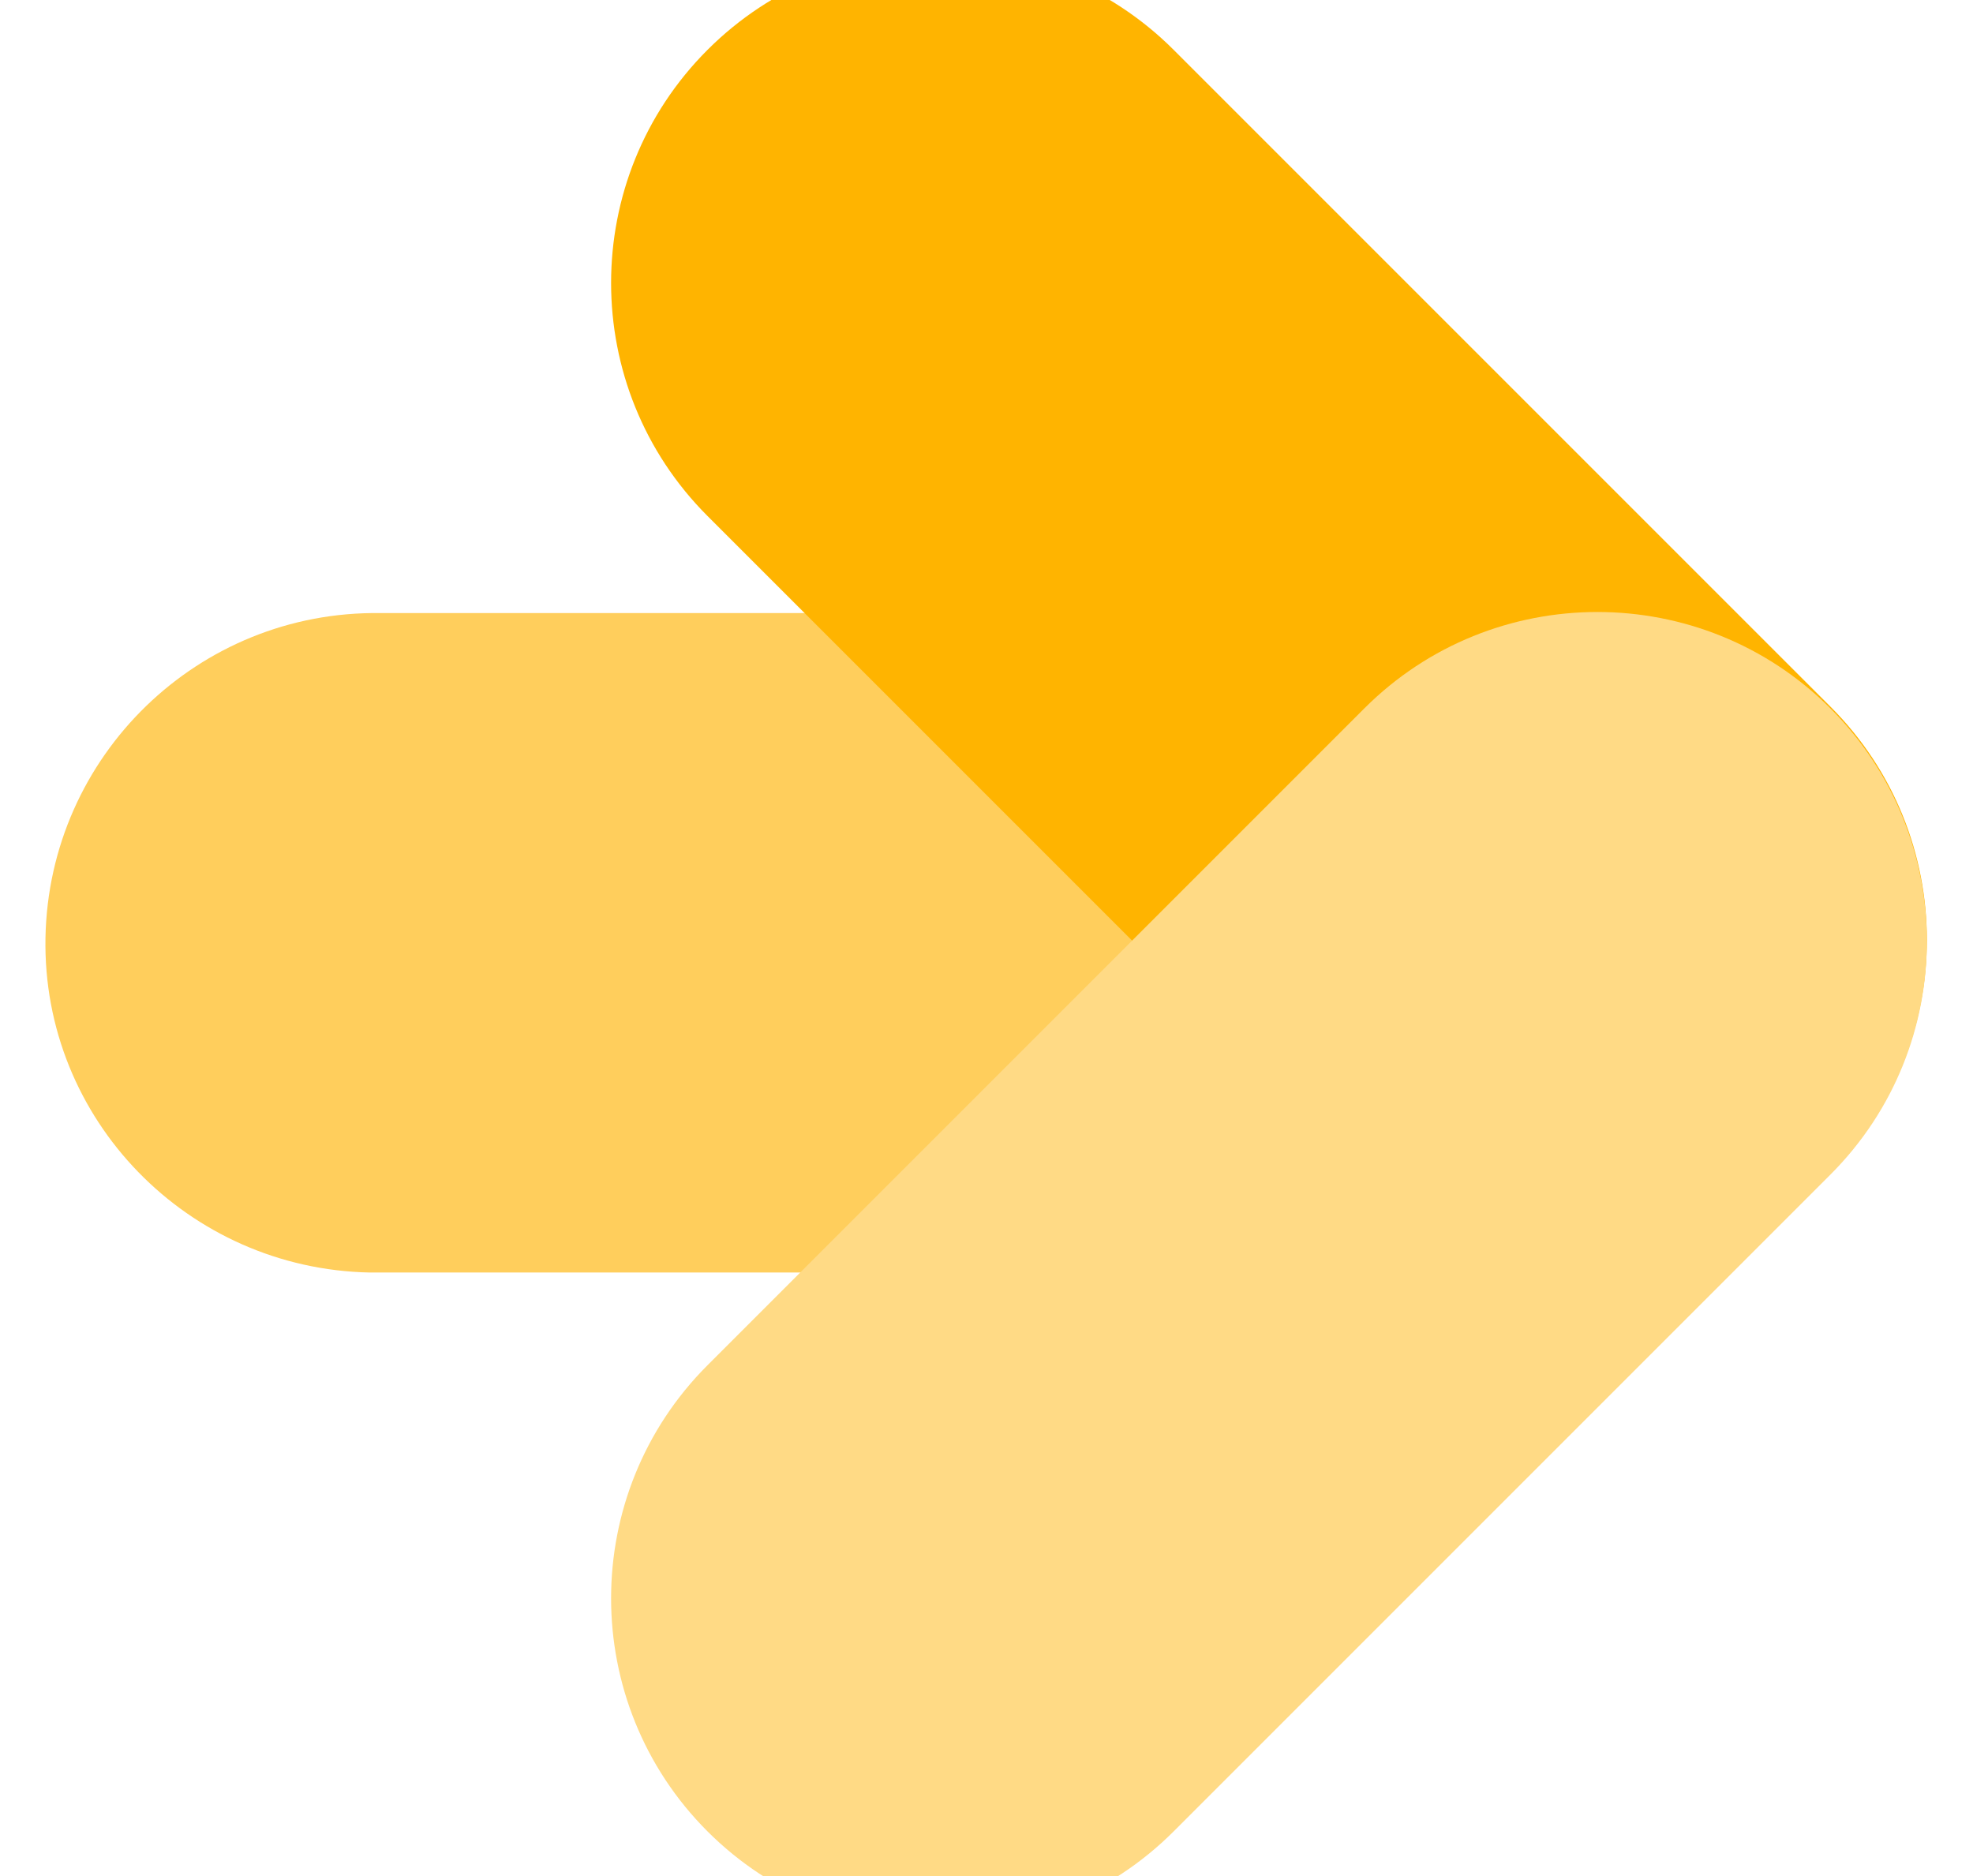
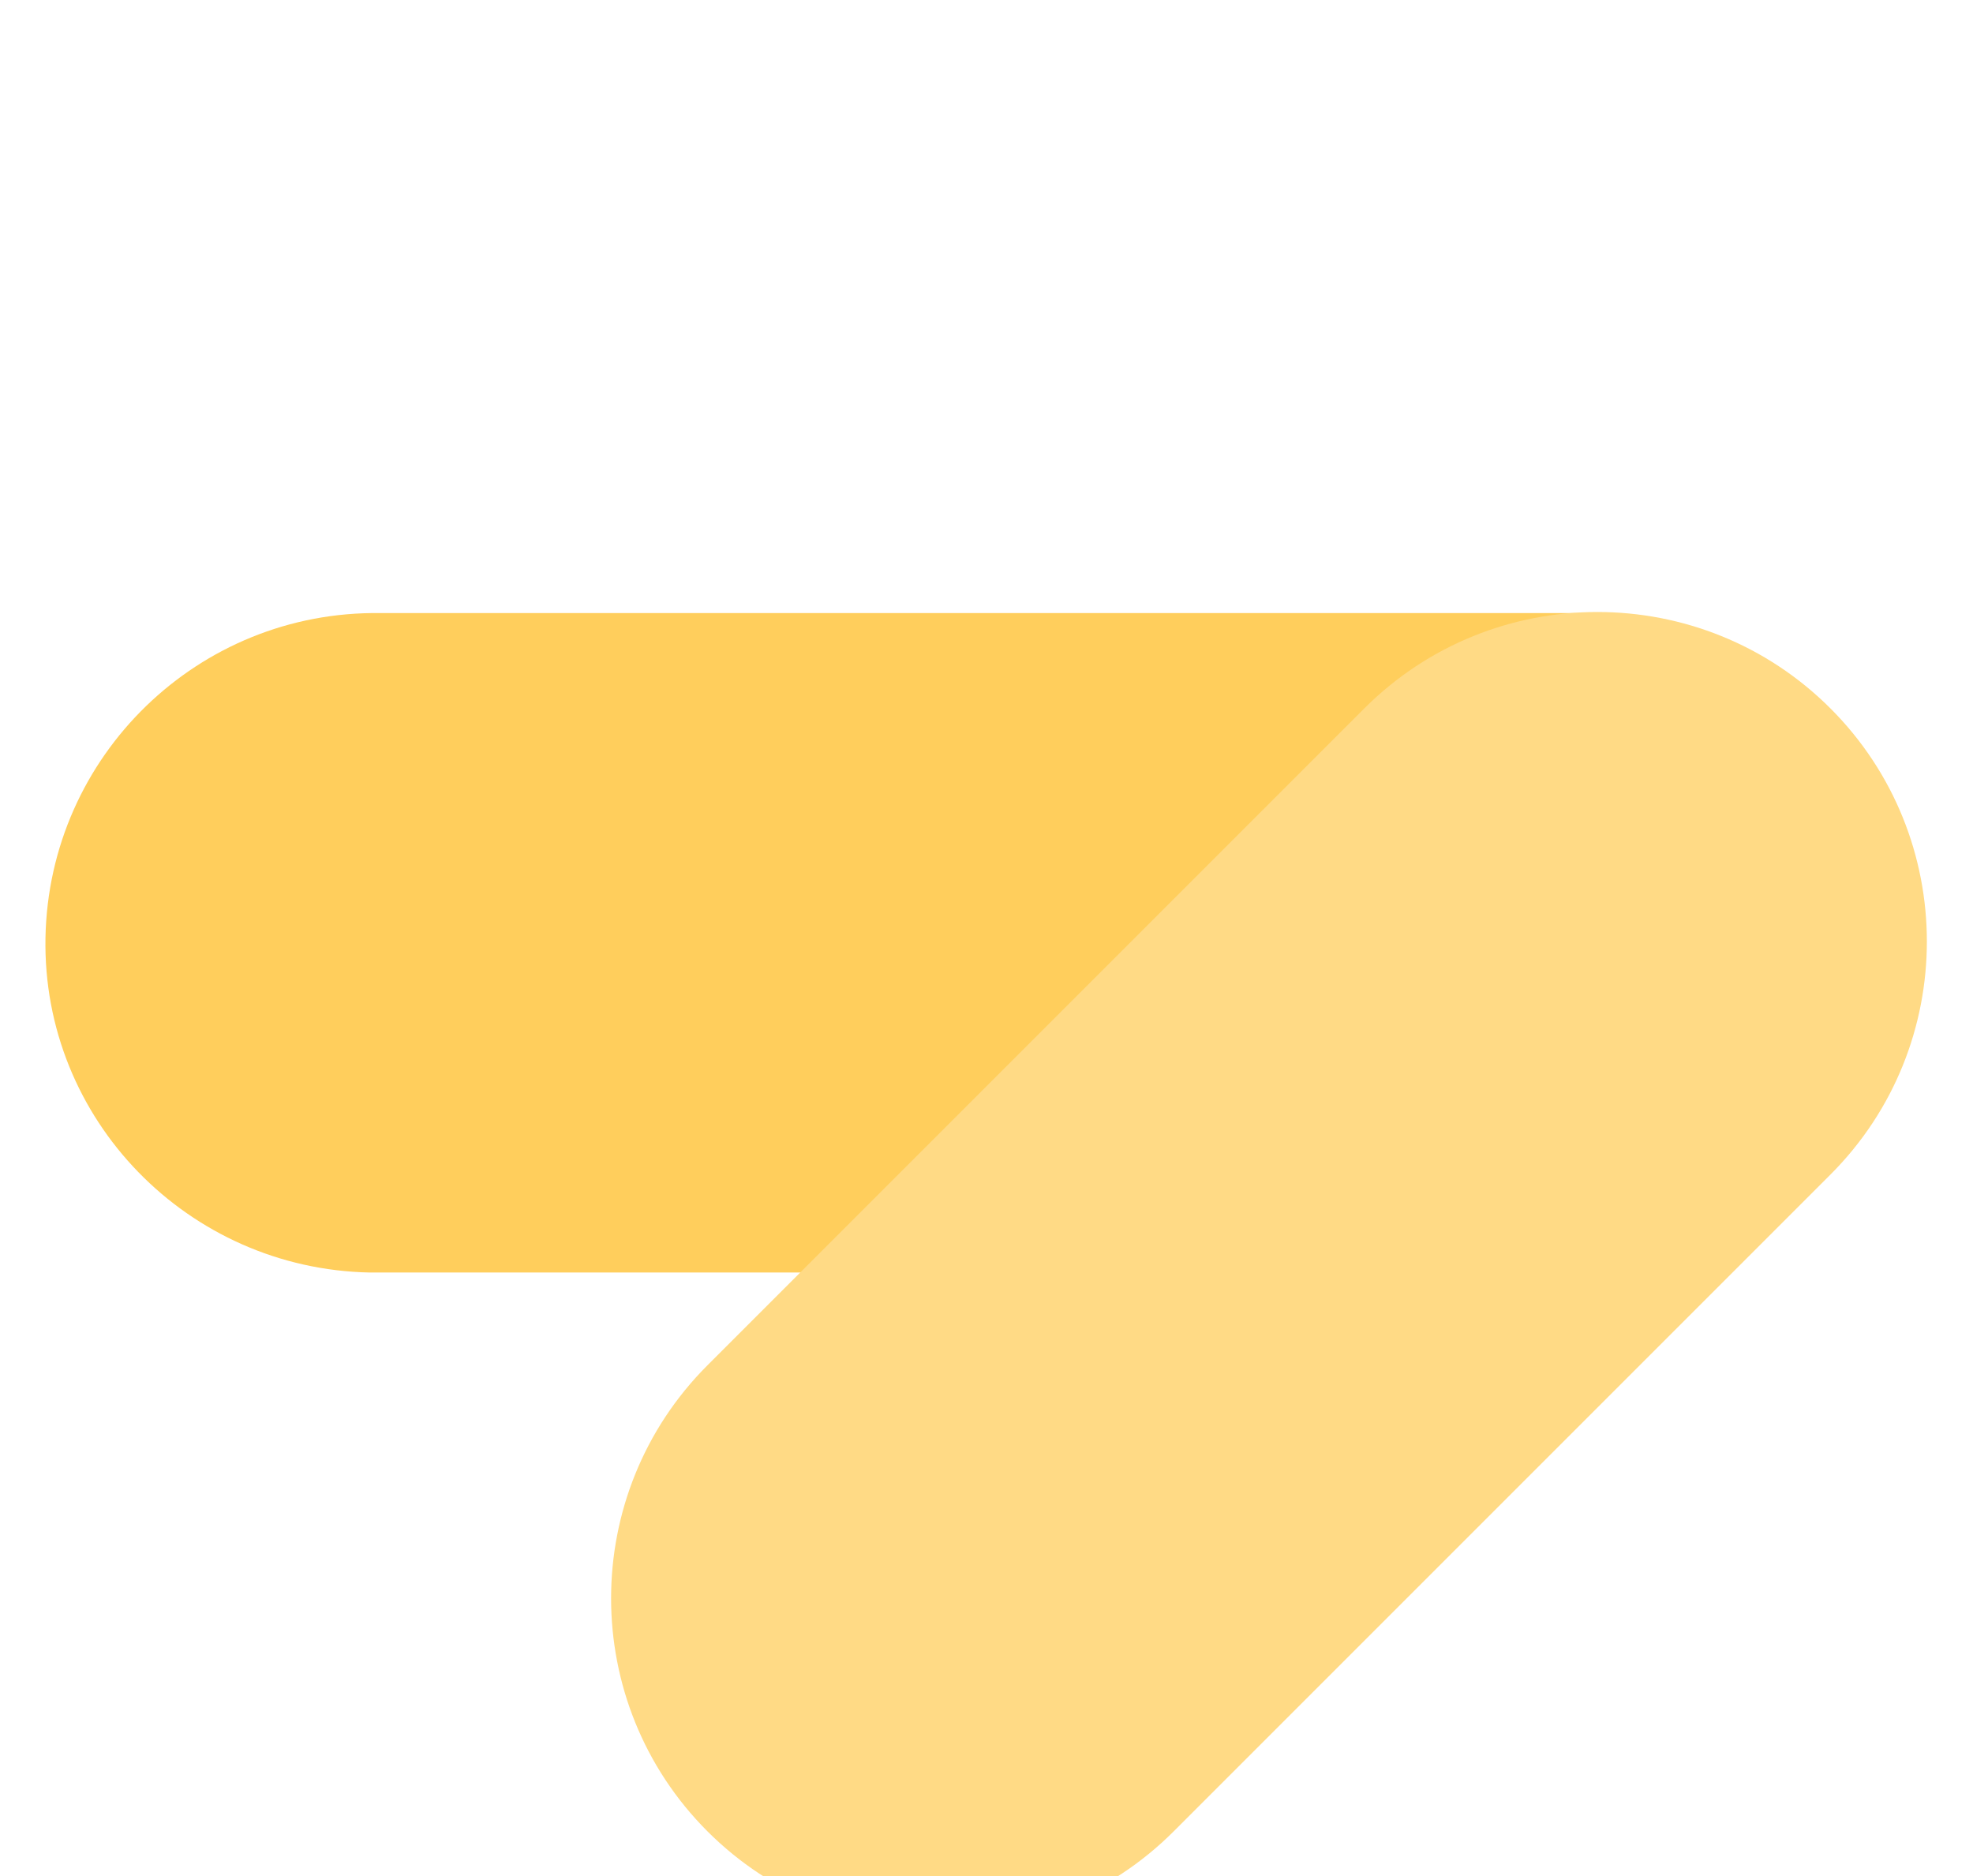
<svg xmlns="http://www.w3.org/2000/svg" id="Layer_1" version="1.1" viewBox="0 0 225.6 214.5">
  <defs>
    <style> .st0 { fill: #ffda85; } .st1 { fill: #ffb400; } .st2 { fill: #ffce5c; } </style>
  </defs>
  <g id="_3._Shapes_Complex">
    <g id="arrow">
      <path class="st2" d="M182.7,145.5c20.8-.3,37.4-17.5,37.1-38.3-.3-20.3-16.7-36.7-37.1-37.1H43.5c-20.8-.3-37.9,16.3-38.3,37.1s16.3,37.9,37.1,38.3c.4,0,.8,0,1.2,0h139.2Z" />
-       <path class="st1" d="M156,134.1c14.7,14.7,38.6,14.7,53.3,0,14.7-14.7,14.7-38.6,0-53.3L134.2,5.7c-14.7-14.7-38.6-14.7-53.3,0-14.7,14.7-14.7,38.6,0,53.3l75.1,75.1Z" />
      <path class="st0" d="M209.3,134.3c14.7-14.7,14.7-38.6,0-53.3-14.7-14.7-38.6-14.7-53.3,0l-75.1,75.1c-14.7,14.7-14.7,38.6,0,53.3,14.7,14.7,38.6,14.7,53.3,0l75.1-75.1Z" />
    </g>
  </g>
</svg>